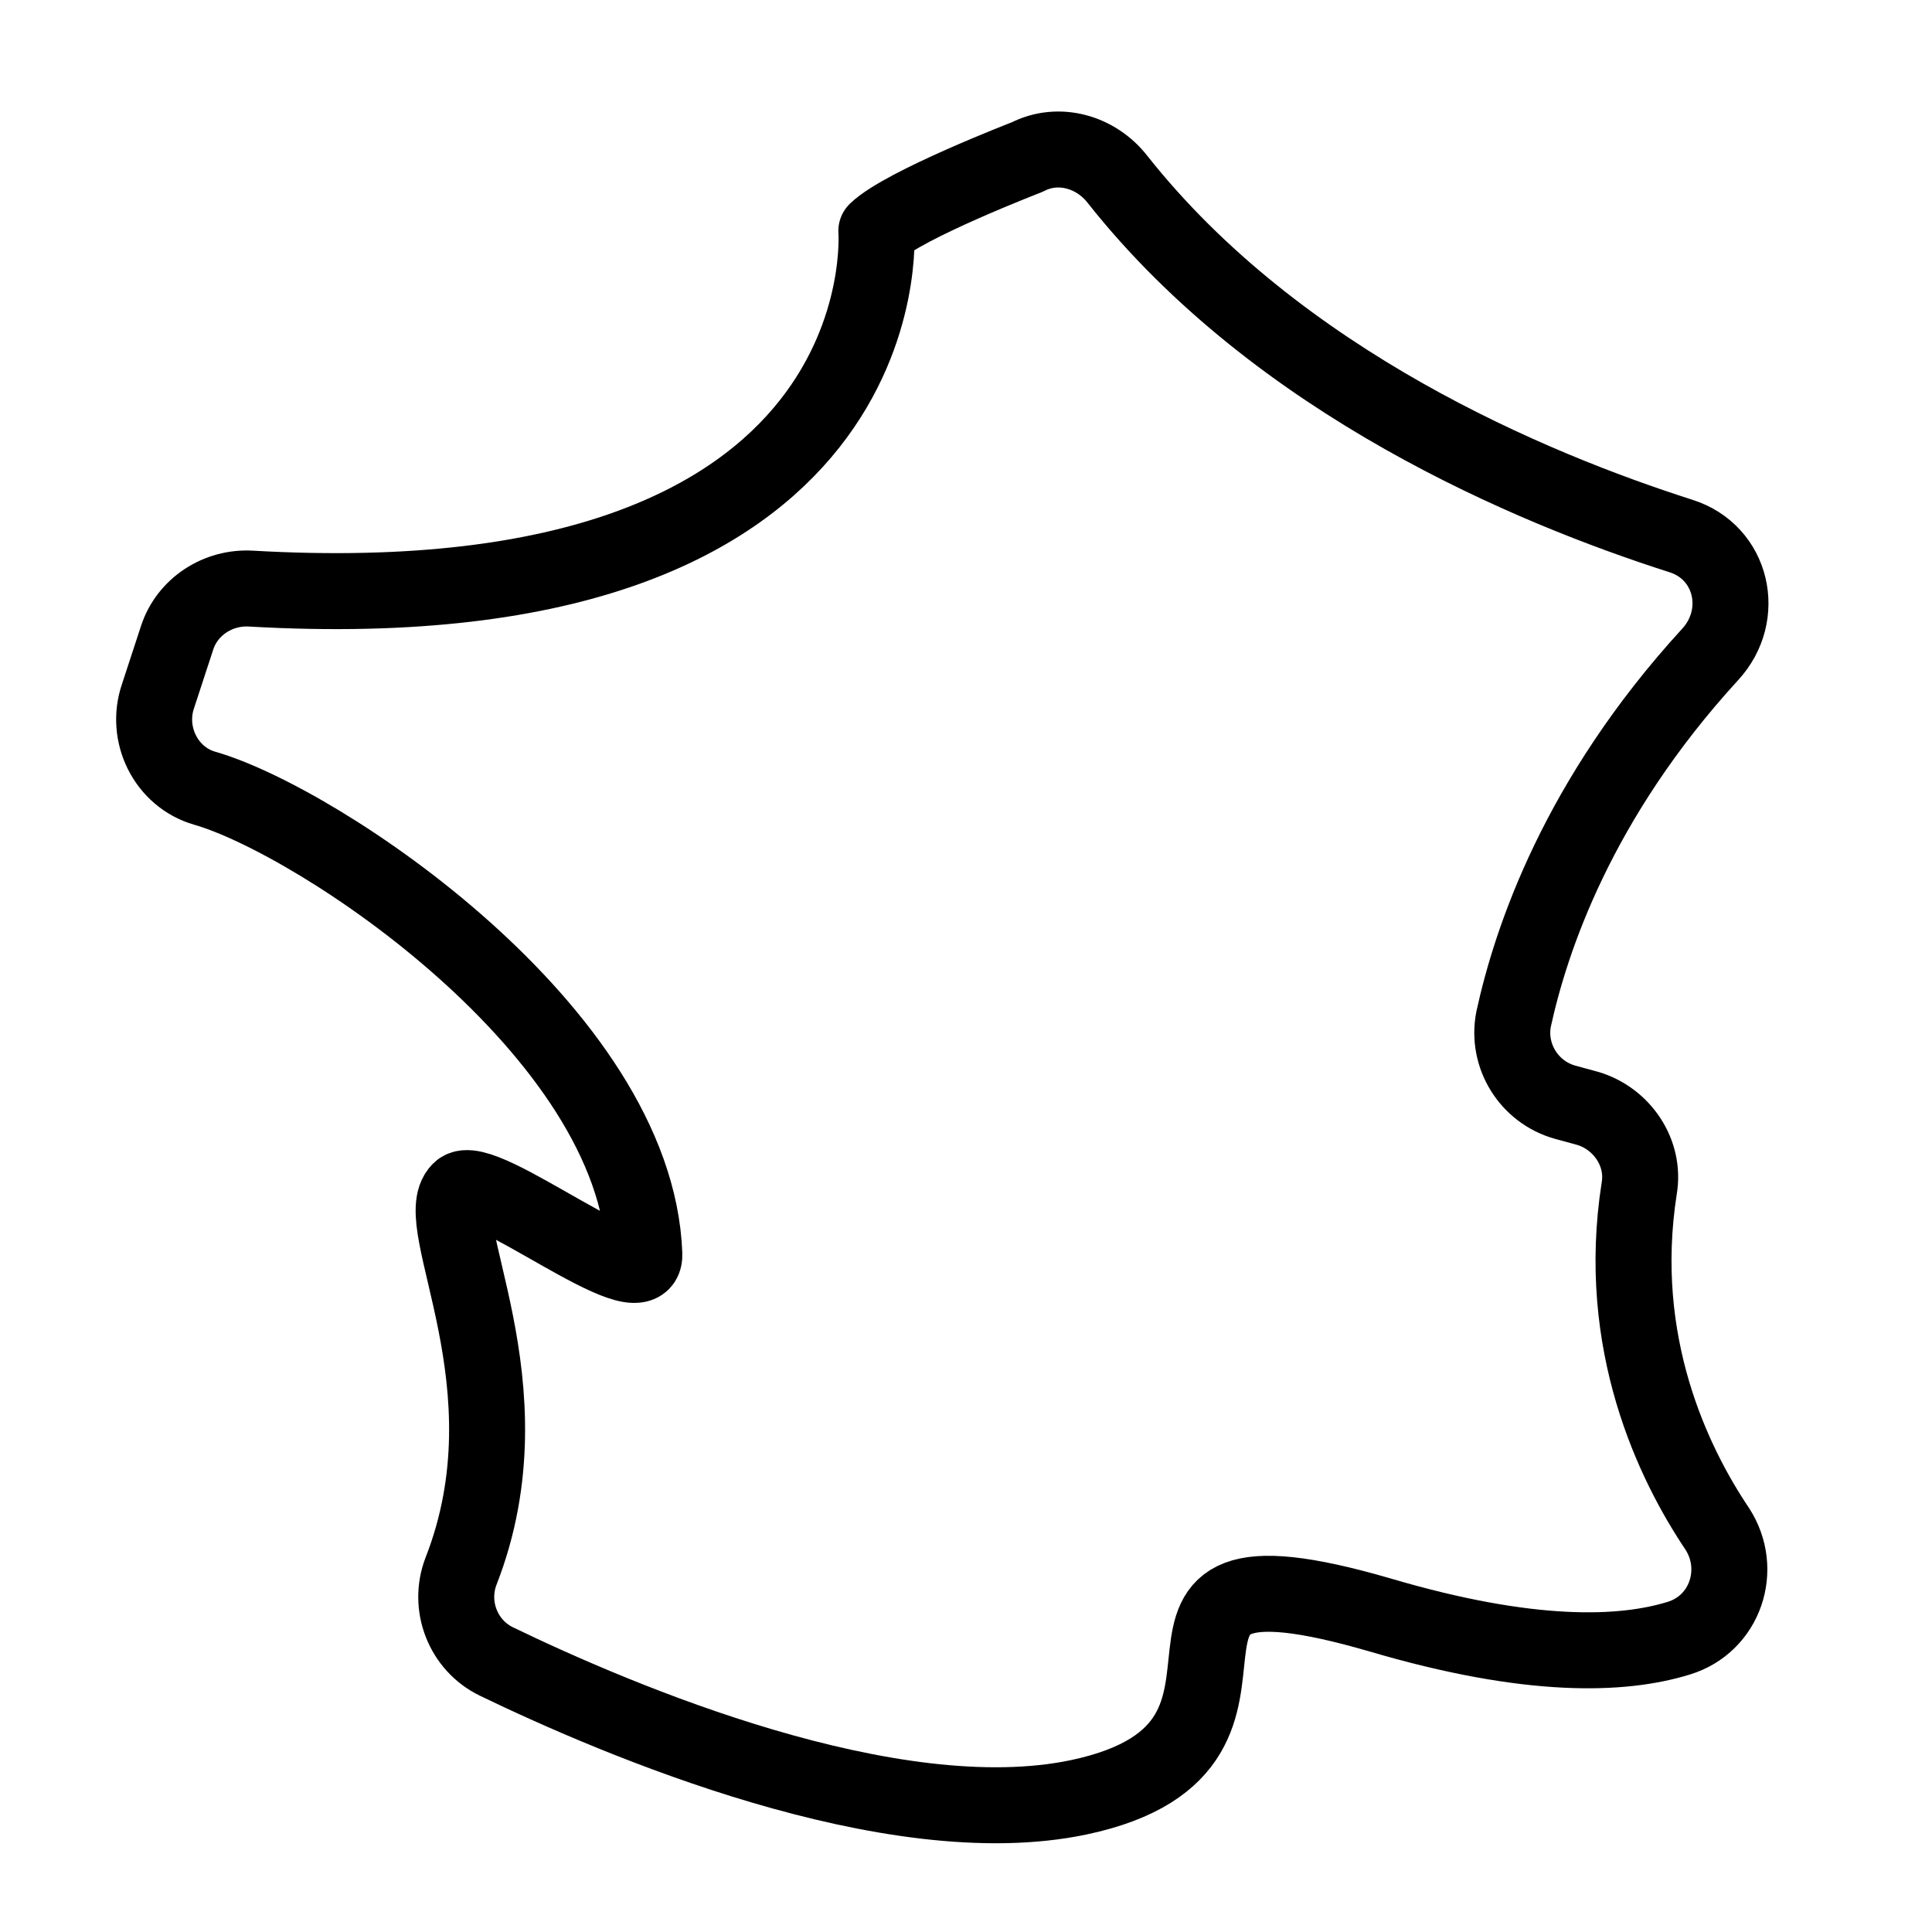
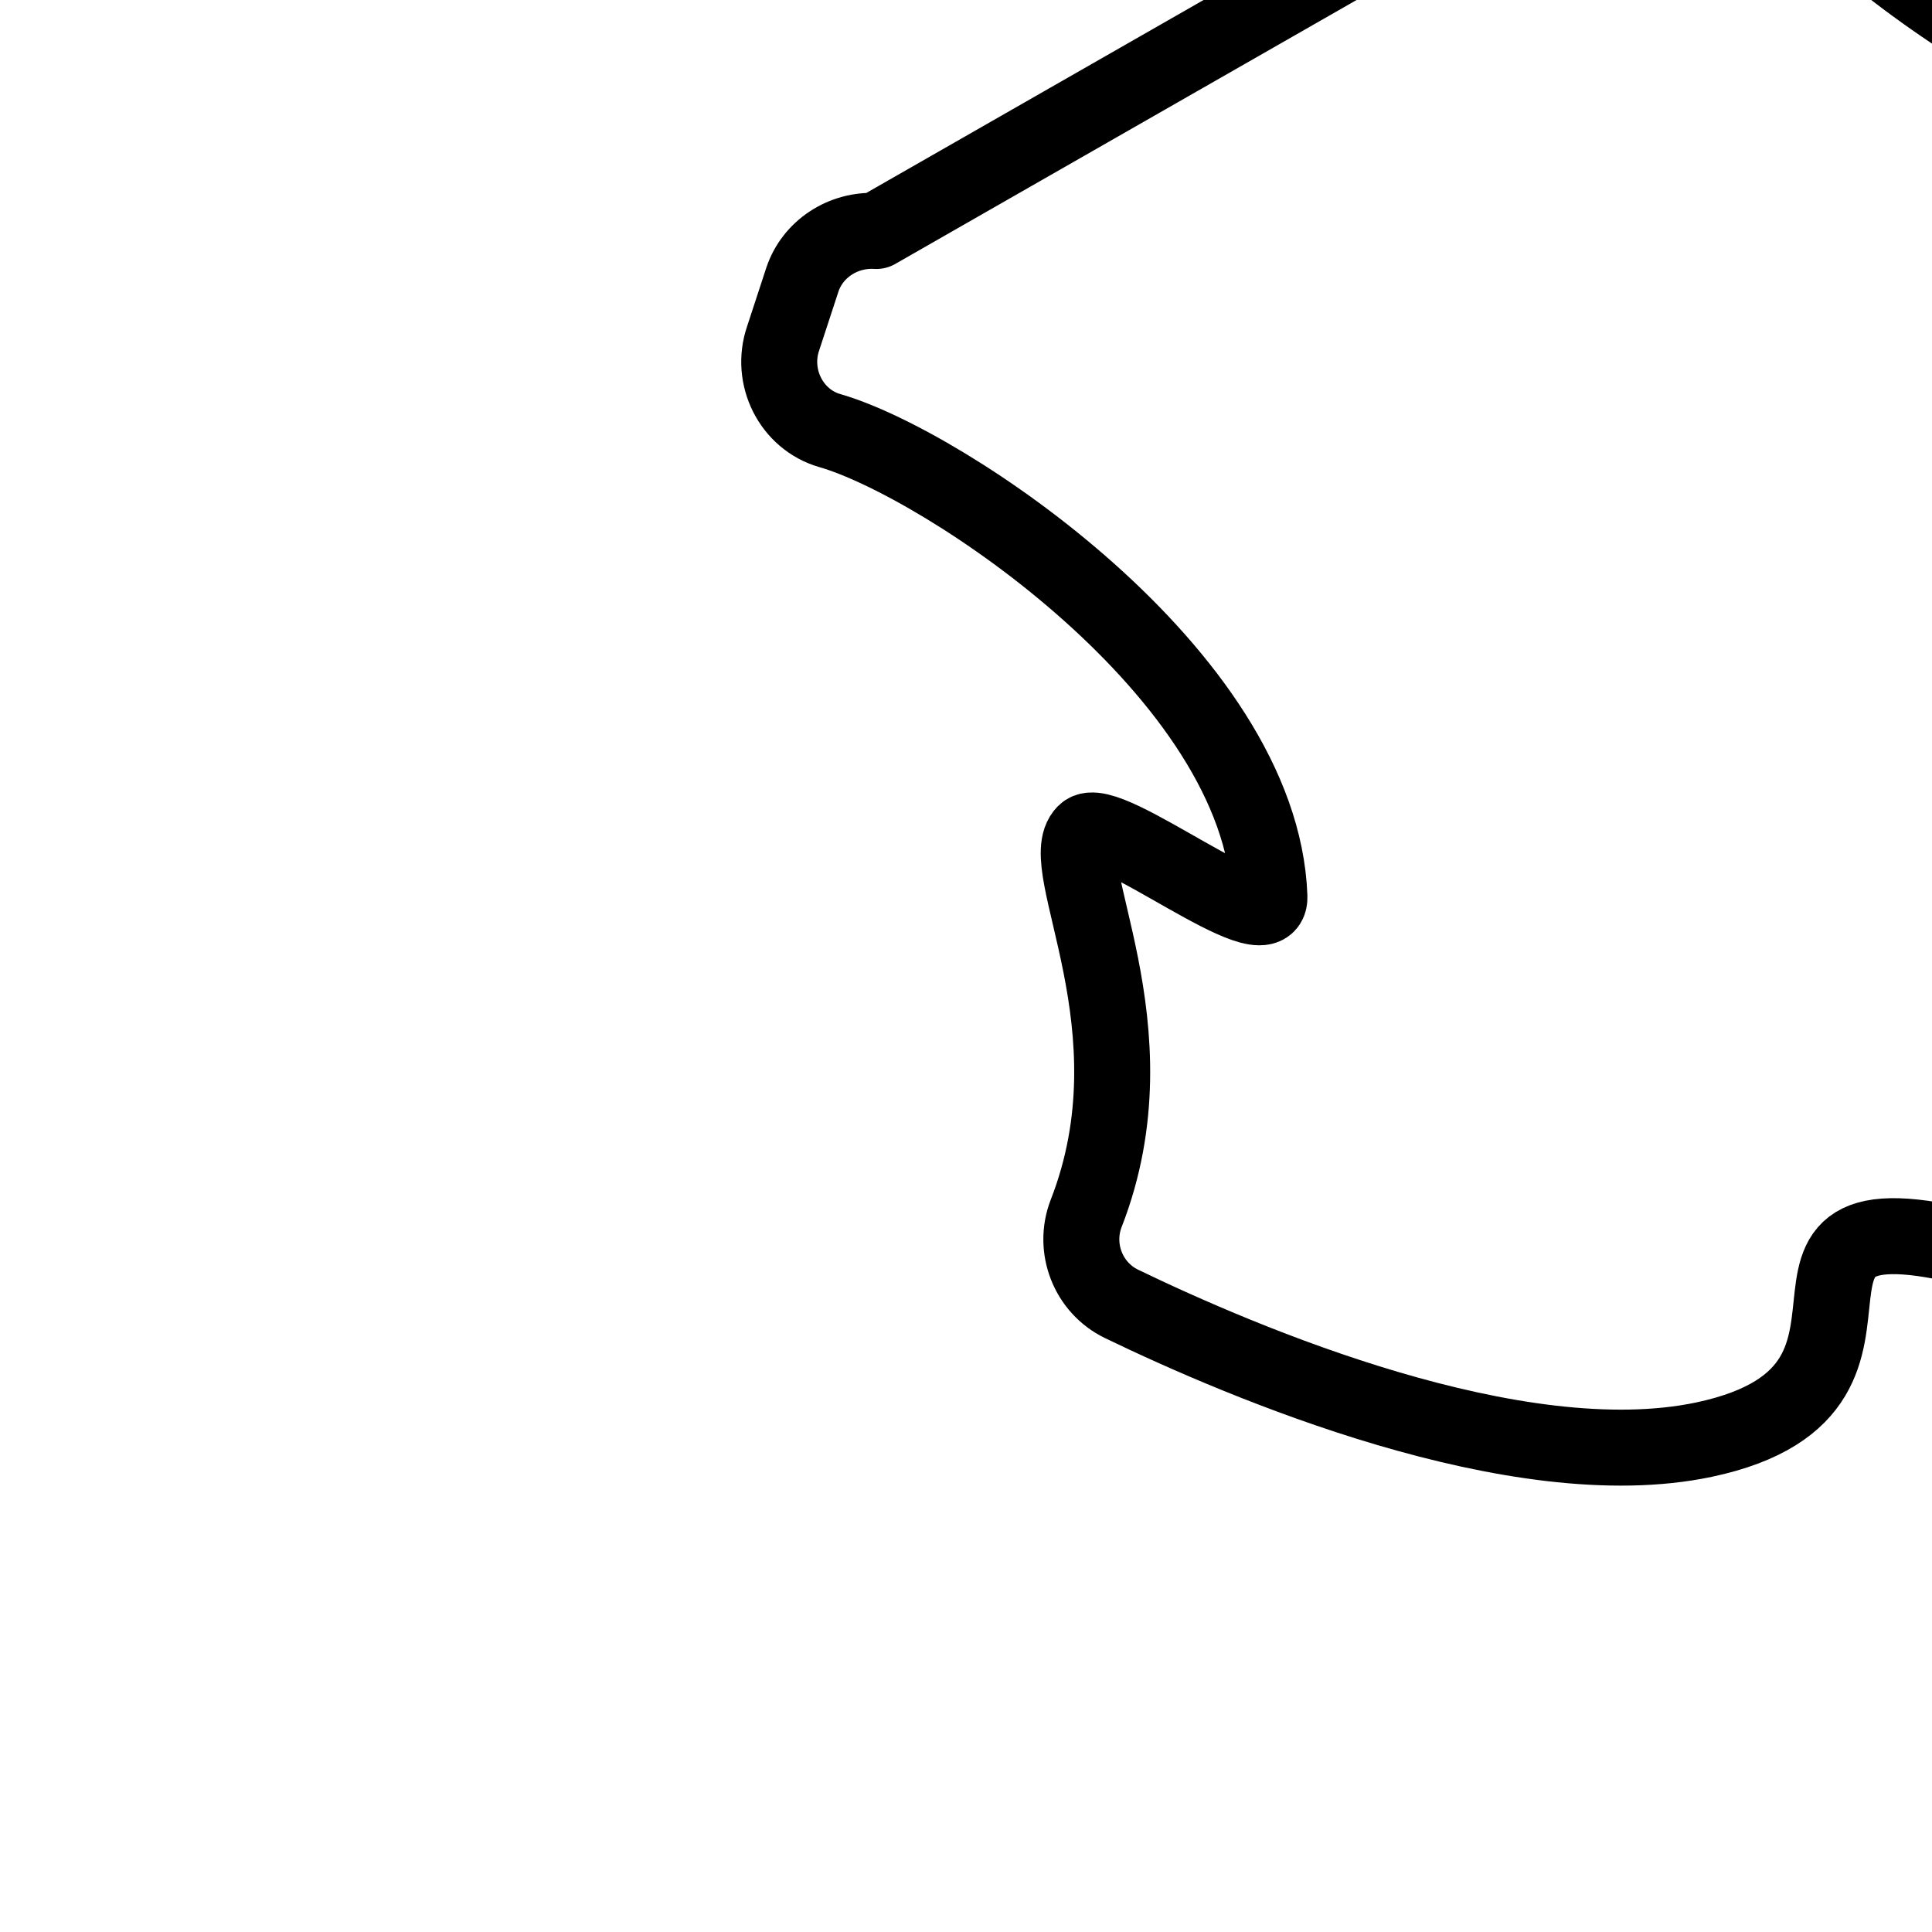
<svg xmlns="http://www.w3.org/2000/svg" id="Calque_1" data-name="Calque 1" viewBox="0 0 19.07 19.07">
  <defs>
    <style>      .cls-1 {        fill: none;        stroke: #000;        stroke-linecap: round;        stroke-linejoin: round;        stroke-width: .75px;      }    </style>
  </defs>
  <g id="Layer_4" data-name="Layer 4">
-     <path class="cls-1" d="M8.65,2.28s.3,3.9-6.17,3.53c-.33-.02-.63,.18-.73,.48l-.19,.58c-.13,.38,.08,.8,.46,.91,1.12,.32,4.26,2.4,4.34,4.6,.02,.48-1.61-.84-1.82-.63-.32,.31,.73,1.92,.01,3.76-.13,.34,.02,.73,.35,.89,1.2,.58,3.9,1.73,5.75,1.34,2.45-.52-.06-2.68,2.97-1.8,1.49,.44,2.4,.4,2.95,.23,.46-.14,.64-.68,.38-1.08-.43-.64-1.01-1.83-.77-3.36,.06-.35-.17-.69-.51-.79l-.22-.06c-.36-.1-.58-.46-.51-.82,.17-.78,.63-2.17,1.94-3.6,.36-.39,.22-1.01-.29-1.17-1.47-.47-3.97-1.51-5.56-3.52-.21-.27-.58-.38-.89-.22,0,0-1.22,.47-1.49,.73,0,0,0,0,0,0Z" />
+     <path class="cls-1" d="M8.65,2.28c-.33-.02-.63,.18-.73,.48l-.19,.58c-.13,.38,.08,.8,.46,.91,1.12,.32,4.26,2.4,4.34,4.6,.02,.48-1.61-.84-1.82-.63-.32,.31,.73,1.92,.01,3.76-.13,.34,.02,.73,.35,.89,1.2,.58,3.9,1.73,5.75,1.34,2.45-.52-.06-2.68,2.97-1.8,1.49,.44,2.4,.4,2.95,.23,.46-.14,.64-.68,.38-1.08-.43-.64-1.01-1.83-.77-3.36,.06-.35-.17-.69-.51-.79l-.22-.06c-.36-.1-.58-.46-.51-.82,.17-.78,.63-2.17,1.94-3.6,.36-.39,.22-1.01-.29-1.17-1.47-.47-3.97-1.51-5.56-3.52-.21-.27-.58-.38-.89-.22,0,0-1.22,.47-1.49,.73,0,0,0,0,0,0Z" />
  </g>
</svg>